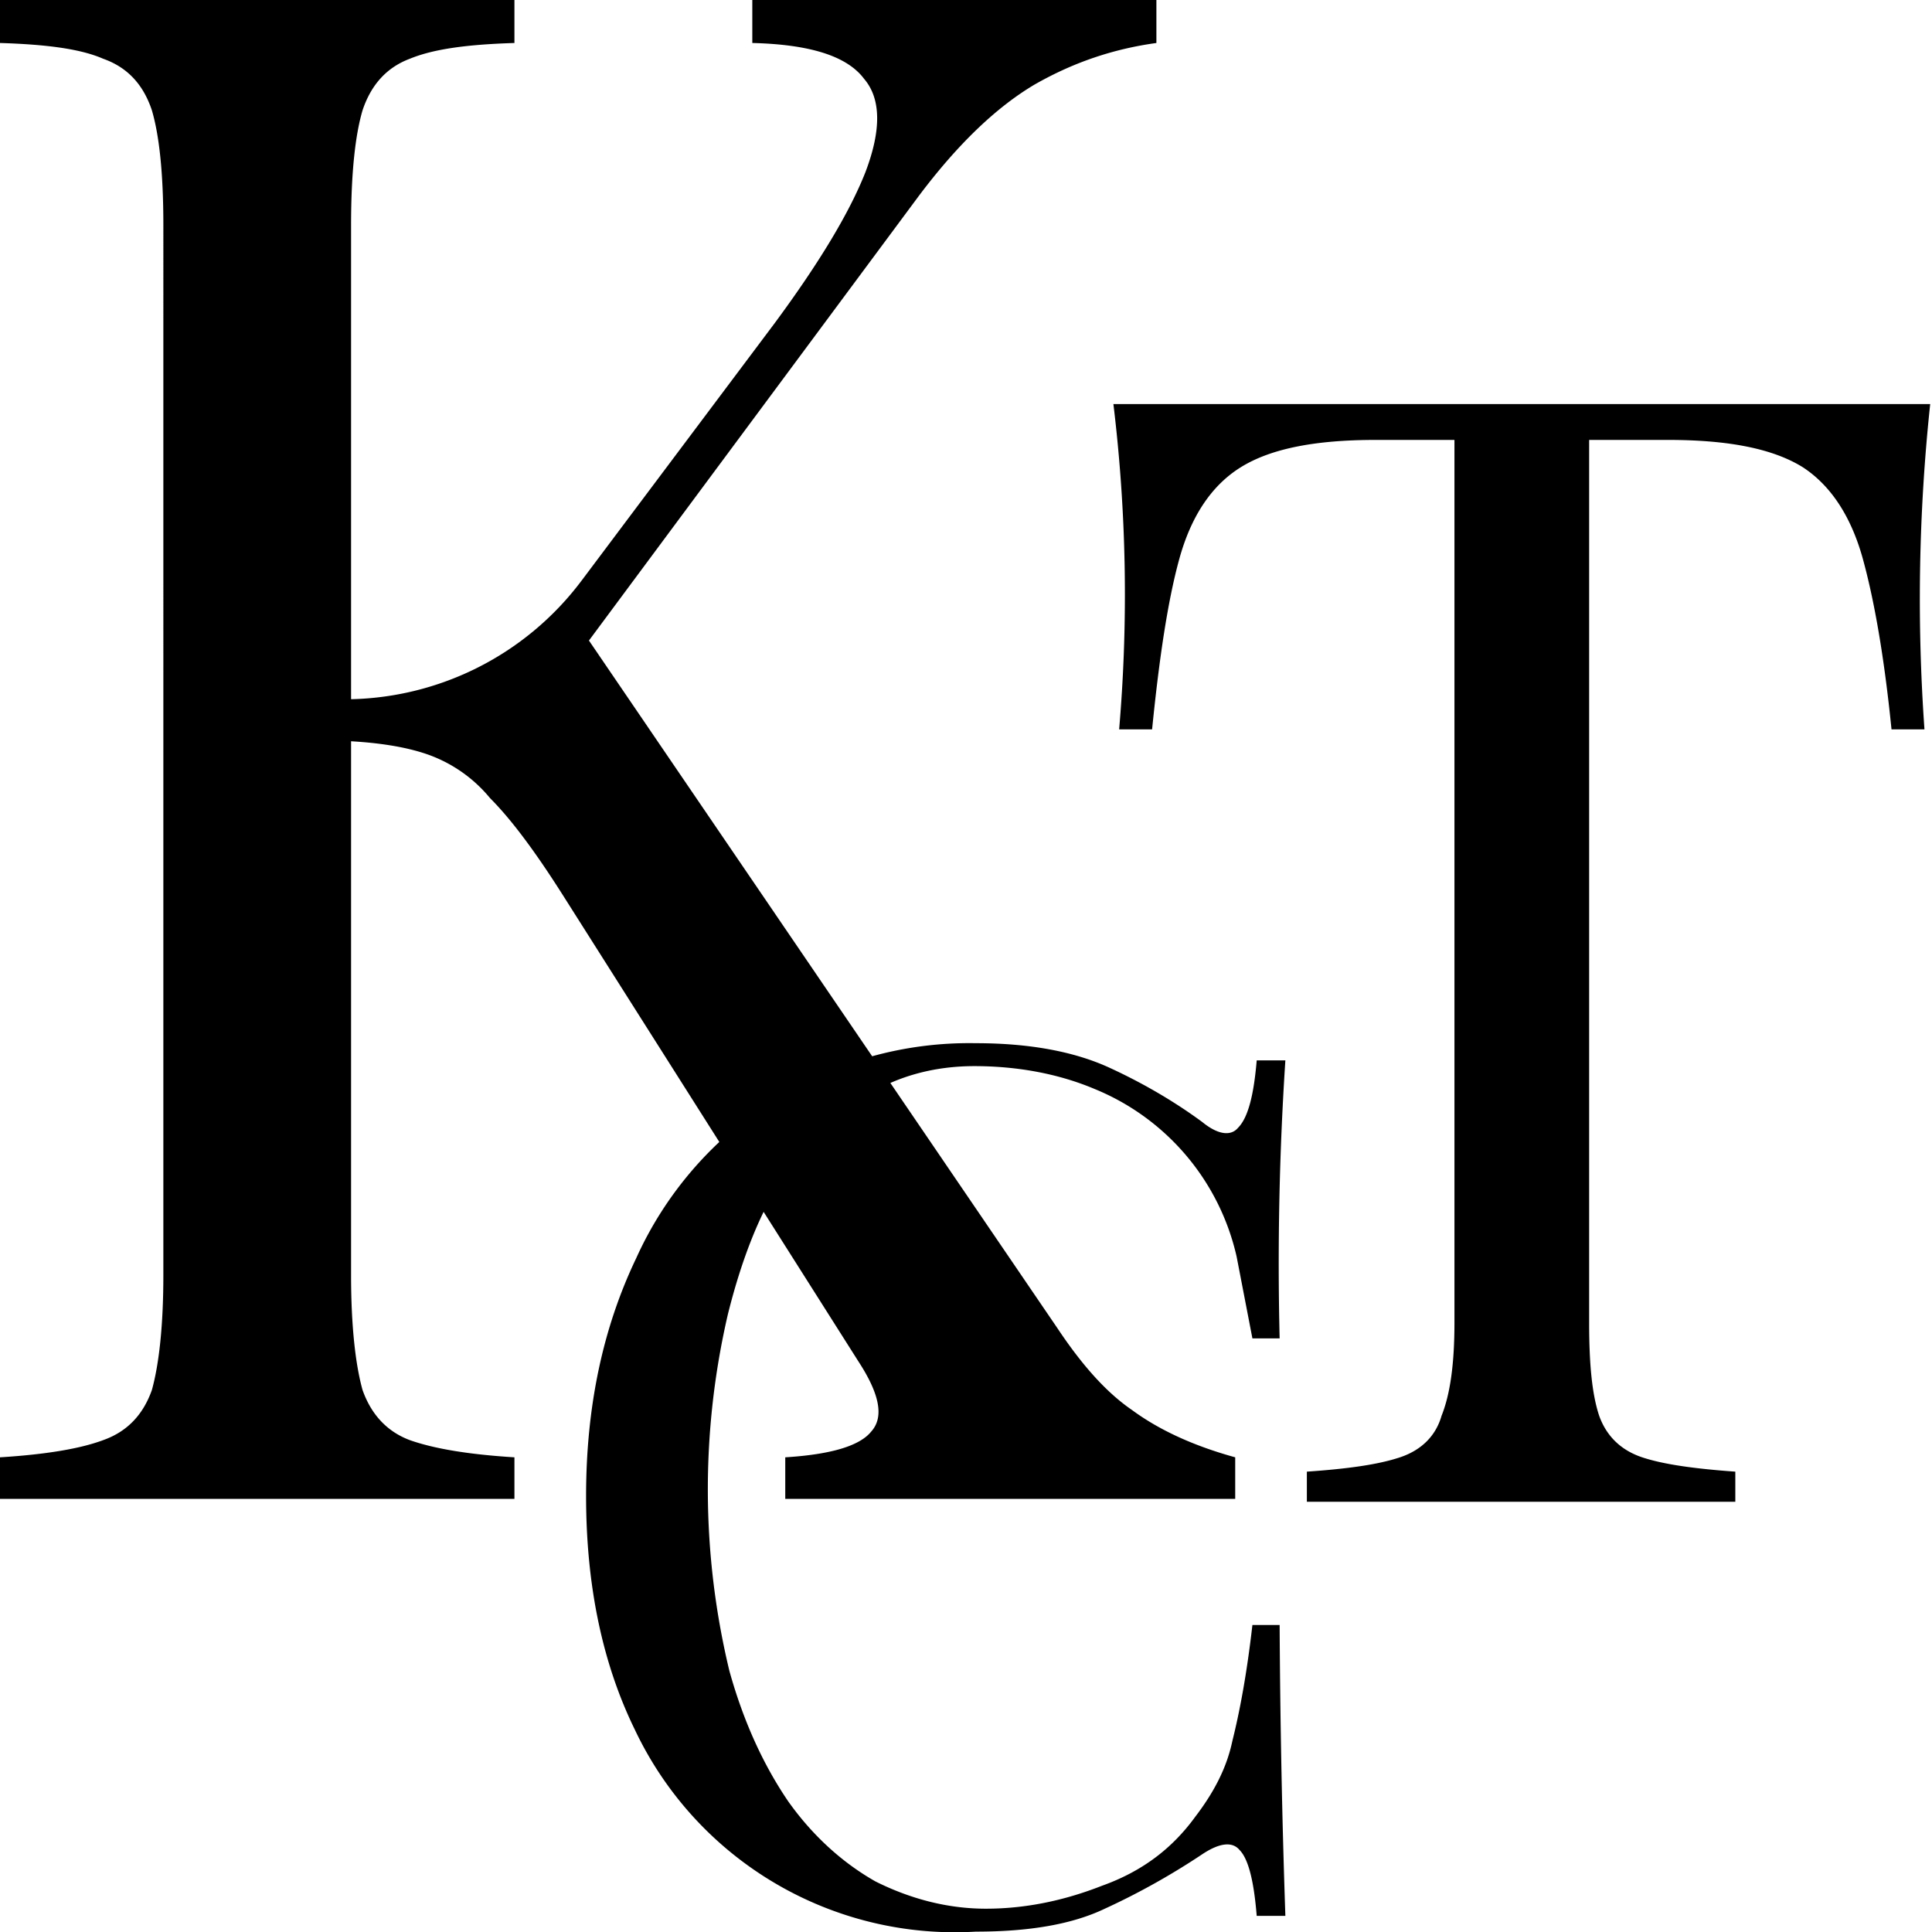
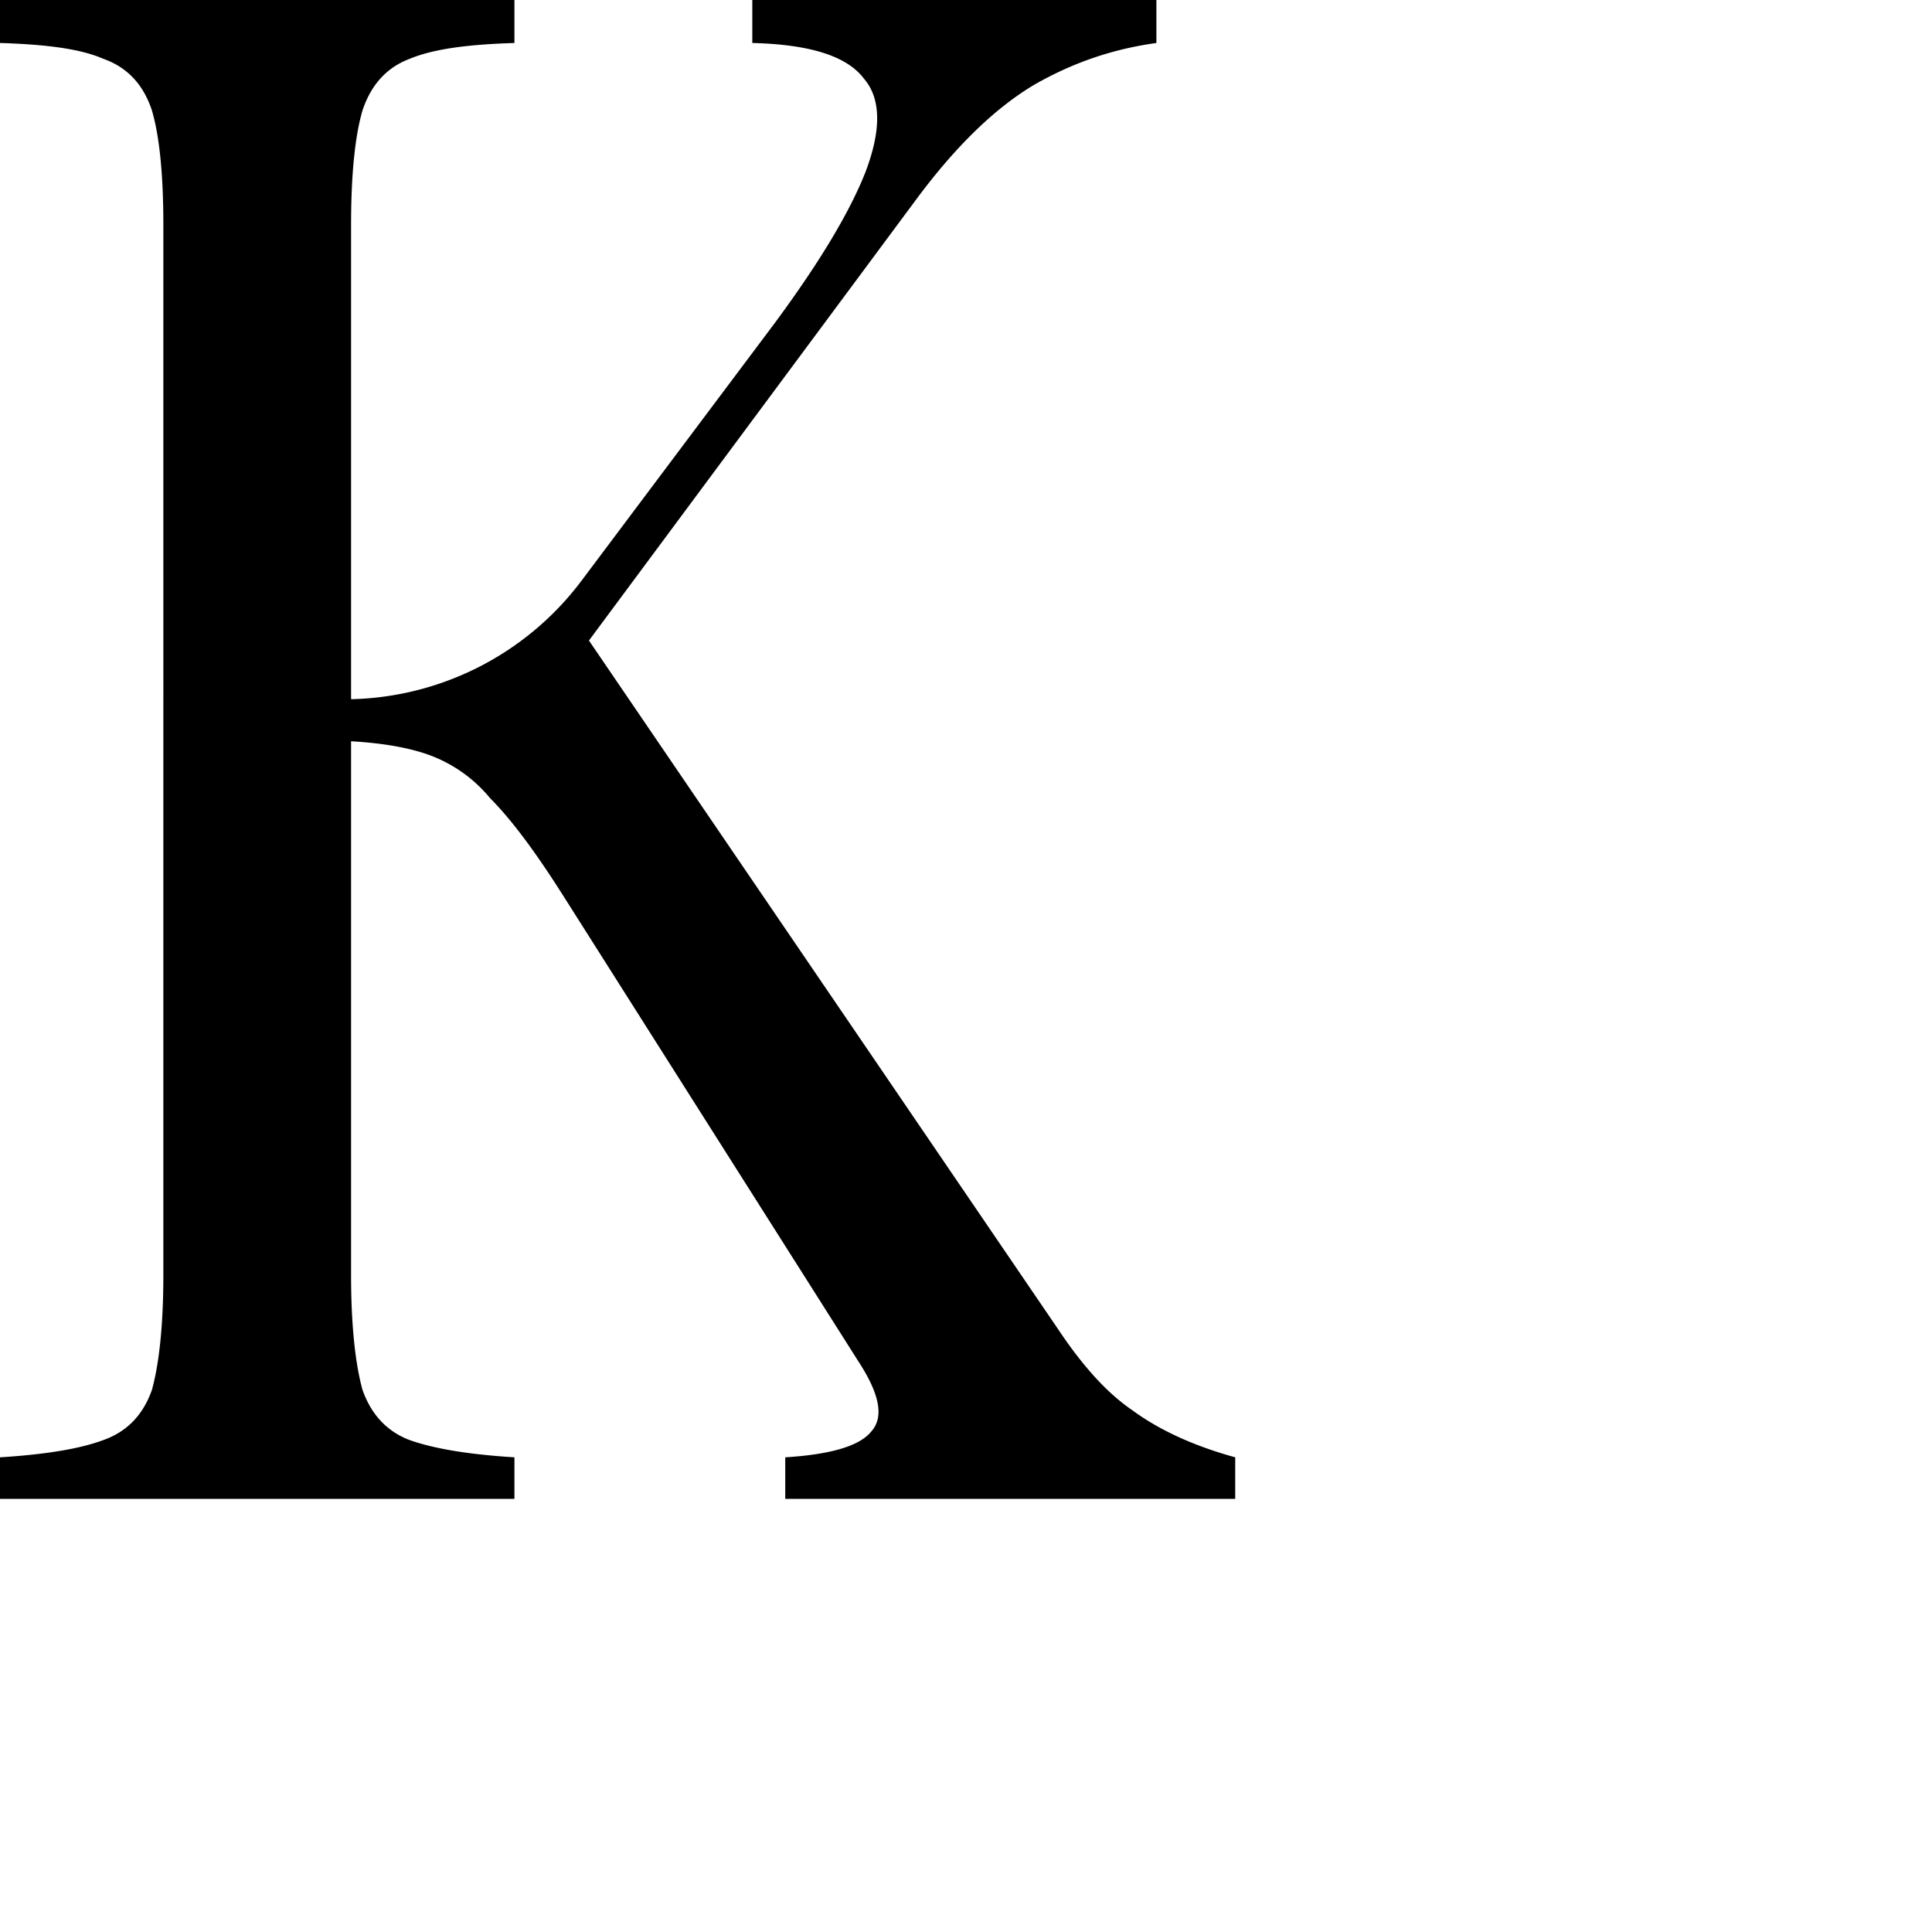
<svg xmlns="http://www.w3.org/2000/svg" xml:space="preserve" viewBox="0 0 1084 1084">
-   <path d="M1347 282a1285 1285 0 0 0-4 227h-23c-5-50-12-90-20-119s-22-51-42-64c-21-13-52-19-94-19h-55v616c0 29 2 50 7 65 5 14 15 24 30 29s37 8 65 10v21H912v-21c29-2 50-5 65-10s25-15 29-29c6-15 9-36 9-65V307h-55c-42 0-73 6-94 19s-35 35-43 64-14 69-19 119h-23a1105 1105 0 0 0-4-227z" aria-label="T" font-size="61.7" style="-inkscape-font-specification:'Playfair Display, @wght=400';font-variation-settings:'wght' 400;text-align:end" transform="scale(.804)" />
-   <path d="M681 728c38 0 69 6 93 17s46 24 65 38c11 9 20 10 25 4 7-7 11-23 13-47h20a2169 2169 0 0 0-4 194h-19l-11-57a166 166 0 0 0-99-117c-26-11-55-16-84-16-28 0-54 7-76 21-23 13-42 33-59 59-16 25-28 57-37 93a541 541 0 0 0 1 249c10 36 24 66 41 91 17 24 38 43 61 56 24 12 50 19 77 19 26 0 53-5 81-16 28-10 49-26 65-48 13-17 22-34 26-53 5-20 10-46 14-81h19a7139 7139 0 0 0 4 203h-20c-2-25-6-40-12-46-5-6-14-5-26 3-21 14-44 27-68 38-23 11-53 16-90 16a247 247 0 0 1-238-141c-22-45-34-99-34-163 0-63 12-118 35-166a255 255 0 0 1 237-150z" aria-label="C" font-size="50" style="-inkscape-font-specification:'Playfair Display, @wght=400';font-variation-settings:'wght' 400;text-align:end" transform="scale(.804)" />
  <path d="M807 0v30c-29 4-57 13-85 29-27 16-54 42-81 78L411 447l327 480c16 24 33 44 52 57 19 14 43 25 72 33v29H548v-29c32-2 52-8 60-18 9-10 6-26-9-49L393 625c-19-30-36-53-51-68a99 99 0 0 0-45-31c-15-5-34-8-58-9v-29a207 207 0 0 0 167-83l135-180c31-42 52-77 63-105 11-29 11-51-1-65-12-16-38-24-78-25V0ZM359 0v30c-32 1-56 4-73 11-16 6-27 18-33 36-5 17-8 43-8 80v733c0 35 3 62 8 80 6 17 17 29 33 35 17 6 41 10 73 12v29H0v-29c32-2 56-6 72-12 17-6 28-18 34-35 5-18 8-45 8-80V157c0-37-3-63-8-80-6-18-17-30-34-36-16-7-40-10-72-11V0Z" aria-label="K" font-size="85.1" style="-inkscape-font-specification:'Playfair Display, @wght=400';font-variation-settings:'wght' 400;text-align:end" transform="scale(.804)" />
</svg>